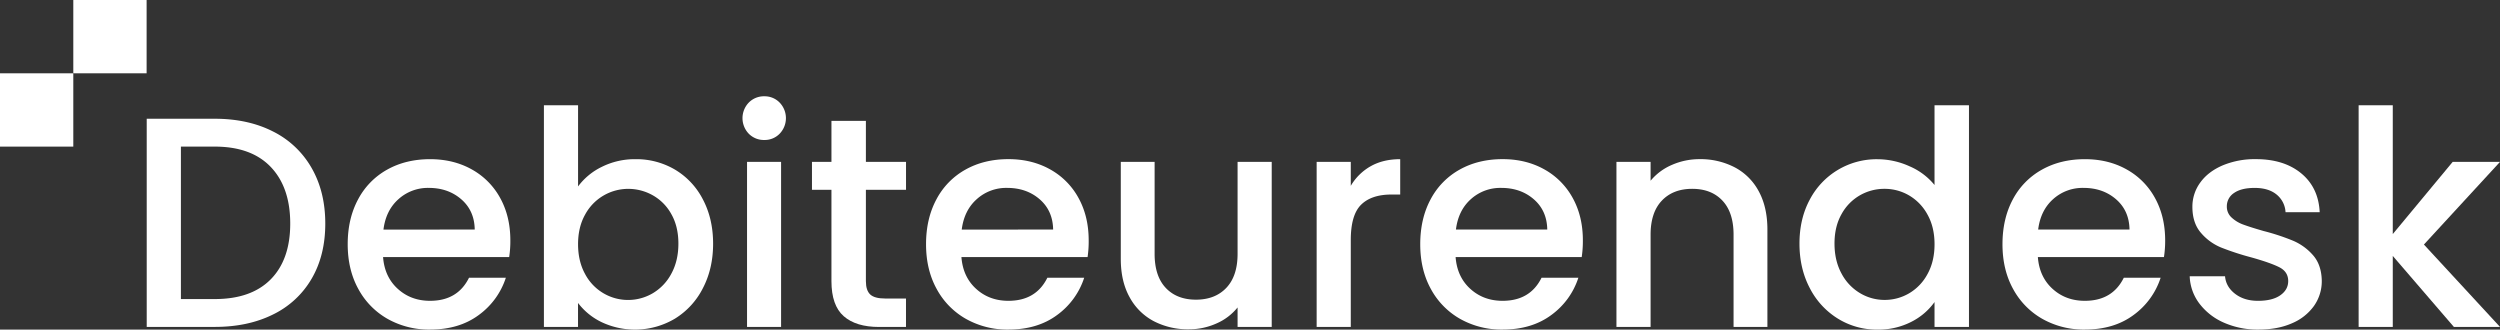
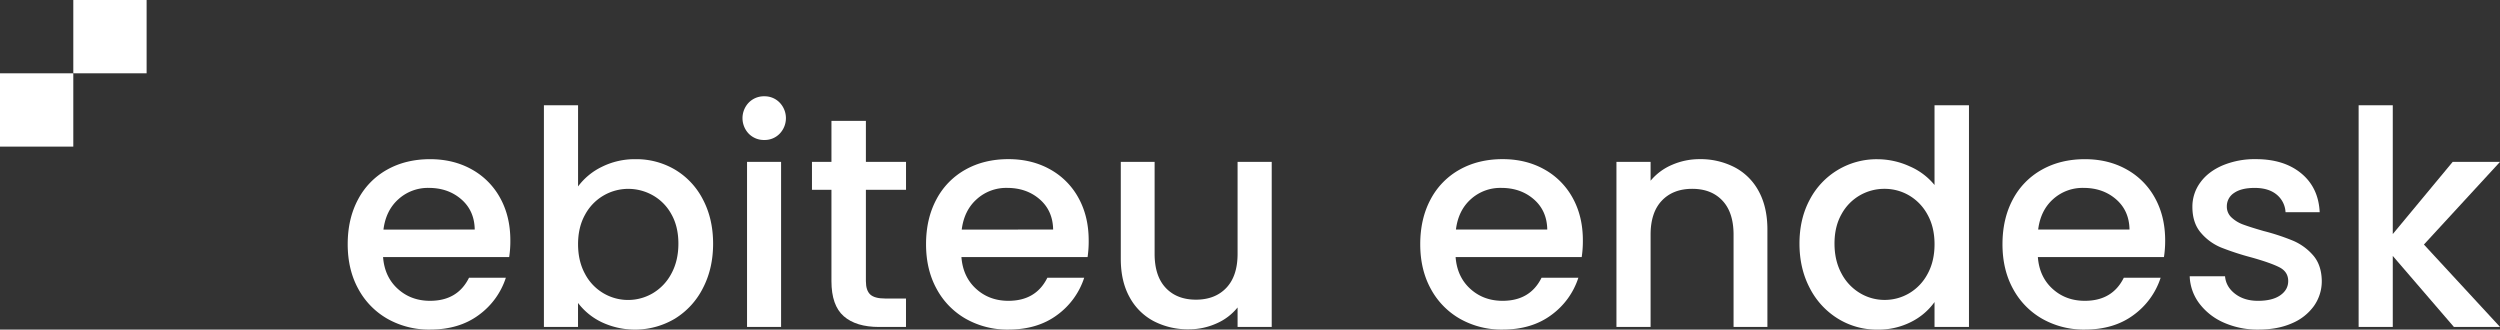
<svg xmlns="http://www.w3.org/2000/svg" viewBox="0 0 1857.33 244.88">
  <rect x="0" y="0" width="1857.33" height="244.88" fill="#333333" stroke="none" />
  <defs>
    <style>.cls-1{fill:#fff;}</style>
  </defs>
  <g id="Laag_2" data-name="Laag 2">
    <g id="Laag_1-2" data-name="Laag 1">
-       <path class="cls-1" d="M202.83,97.68a67.75,67.75,0,0,1,28.7,27.15q10.13,17.69,10.13,41.28t-10.13,40.94a66.86,66.86,0,0,1-28.7,26.59q-18.59,9.24-43.28,9.23H109V88.22h50.51Q184.26,88.22,202.83,97.68Zm-1.67,109.81q14.46-14.69,14.46-41.38,0-26.93-14.46-42.06t-41.61-15.13H134.4V222.18h25.15Q186.7,222.18,201.16,207.49Z" />
      <path class="cls-1" d="M378.28,191H284.6q1.11,14.68,10.91,23.58t24,8.9q20.47,0,28.93-17.13h27.37a55.23,55.23,0,0,1-20.14,27.7q-14.58,10.8-36.16,10.8a62.69,62.69,0,0,1-31.49-7.9,56.23,56.23,0,0,1-21.8-22.25q-7.9-14.35-7.9-33.27T266,148.19a54.12,54.12,0,0,1,21.59-22.14q13.9-7.78,31.93-7.79,17.35,0,30.93,7.57a53.55,53.55,0,0,1,21.14,21.25q7.56,13.68,7.56,31.49A78.51,78.51,0,0,1,378.28,191Zm-25.59-20.47q-.21-14-10-22.48t-24.25-8.45A32.59,32.59,0,0,0,296,148q-9.34,8.34-11.12,22.59Z" />
      <path class="cls-1" d="M447.15,123.94a54.75,54.75,0,0,1,25-5.68,56.54,56.54,0,0,1,29.38,7.79,54.87,54.87,0,0,1,20.69,22.14q7.56,14.35,7.57,32.82t-7.57,33.05a56.43,56.43,0,0,1-20.81,22.69,58.18,58.18,0,0,1-54.51,2.56,48.35,48.35,0,0,1-17.47-14.24v17.8H404.09V78.21h25.37v60.3A48.11,48.11,0,0,1,447.15,123.94Zm51.62,35.16a35.77,35.77,0,0,0-13.79-14,37.05,37.05,0,0,0-18.36-4.79,36.38,36.38,0,0,0-31.93,19.14q-5.24,9.34-5.23,22t5.23,22.14A36.12,36.12,0,0,0,485,217.84a36.84,36.84,0,0,0,13.79-14.57Q504,193.7,504,181T498.77,159.1Z" />
      <path class="cls-1" d="M556.29,99.35a16.67,16.67,0,0,1,0-23.14,15.71,15.71,0,0,1,11.57-4.67,15.41,15.41,0,0,1,11.35,4.67,16.64,16.64,0,0,1,0,23.14A15.41,15.41,0,0,1,567.86,104,15.71,15.71,0,0,1,556.29,99.35Zm24,20.92v122.6H555V120.27Z" />
      <path class="cls-1" d="M643.3,141v67.87q0,6.9,3.22,9.9t11,3h15.57v21.14h-20q-17.15,0-26.26-8t-9.12-26V141H603.24V120.27h14.47V89.78H643.3v30.49h29.81V141Z" />
      <path class="cls-1" d="M808,191H714.28q1.11,14.68,10.9,23.58t24,8.9q20.47,0,28.93-17.13h27.37a55.17,55.17,0,0,1-20.14,27.7q-14.58,10.8-36.16,10.8a62.65,62.65,0,0,1-31.48-7.9,56.19,56.19,0,0,1-21.81-22.25q-7.9-14.35-7.9-33.27t7.68-33.27a54.1,54.1,0,0,1,21.58-22.14q13.9-7.78,31.93-7.79,17.35,0,30.93,7.57a53.49,53.49,0,0,1,21.14,21.25q7.56,13.68,7.57,31.49A79.71,79.71,0,0,1,808,191Zm-25.59-20.47q-.23-14-10-22.48t-24.25-8.45A32.58,32.58,0,0,0,725.63,148q-9.35,8.34-11.13,22.59Z" />
      <path class="cls-1" d="M944.8,120.27v122.6H919.44V228.41a41,41,0,0,1-15.69,11.9,49.64,49.64,0,0,1-20.58,4.34,55,55,0,0,1-25.93-6,43.36,43.36,0,0,1-18-17.81q-6.57-11.79-6.57-28.48V120.27H857.8v68.31q0,16.47,8.23,25.25t22.48,8.8q14.24,0,22.58-8.8t8.35-25.25V120.27Z" />
-       <path class="cls-1" d="M1018.34,123.49q9.24-5.22,21.92-5.23v26.26h-6.45q-14.91,0-22.59,7.57t-7.68,26.25v64.53H978.18V120.27h25.36v17.8A39.87,39.87,0,0,1,1018.34,123.49Z" />
      <path class="cls-1" d="M1175.1,191h-93.68q1.11,14.68,10.91,23.58t24,8.9q20.46,0,28.93-17.13h27.36a55.21,55.21,0,0,1-20.13,27.7q-14.58,10.8-36.16,10.8a62.69,62.69,0,0,1-31.49-7.9,56.23,56.23,0,0,1-21.8-22.25q-7.9-14.35-7.9-33.27t7.67-33.27a54.06,54.06,0,0,1,21.59-22.14q13.9-7.78,31.93-7.79,17.36,0,30.93,7.57a53.62,53.62,0,0,1,21.14,21.25q7.56,13.68,7.56,31.49A79.71,79.71,0,0,1,1175.1,191Zm-25.59-20.47q-.23-14-10-22.48t-24.26-8.45a32.58,32.58,0,0,0-22.47,8.34q-9.35,8.34-11.12,22.59Z" />
      <path class="cls-1" d="M1288.69,124.27a42.82,42.82,0,0,1,17.92,17.8q6.45,11.81,6.45,28.49v72.31h-25.14V174.34q0-16.47-8.24-25.26t-22.47-8.79q-14.25,0-22.59,8.79t-8.34,25.26v68.53h-25.37V120.27h25.37v14a42,42,0,0,1,15.91-11.8,51,51,0,0,1,20.58-4.23A55,55,0,0,1,1288.69,124.27Z" />
      <path class="cls-1" d="M1344.54,148.3a56,56,0,0,1,50.4-30,57.62,57.62,0,0,1,23.7,5.23,48.58,48.58,0,0,1,18.58,13.91V78.21h25.59V242.87h-25.59V224.41A47.43,47.43,0,0,1,1420,239.09a53.52,53.52,0,0,1-25.26,5.79,54.81,54.81,0,0,1-29.26-8.13,57.25,57.25,0,0,1-20.92-22.69q-7.66-14.58-7.67-33.05T1344.54,148.3ZM1432,159.43a36.68,36.68,0,0,0-13.68-14.24,35.86,35.86,0,0,0-18.25-4.9,36.39,36.39,0,0,0-18.24,4.79,36,36,0,0,0-13.69,14q-5.24,9.22-5.23,21.91t5.23,22.26a36.79,36.79,0,0,0,13.8,14.57,35.34,35.34,0,0,0,18.13,5,35.76,35.76,0,0,0,18.25-4.9A36.45,36.45,0,0,0,1432,203.6q5.23-9.45,5.23-22.14T1432,159.43Z" />
      <path class="cls-1" d="M1607.67,191H1514q1.11,14.68,10.9,23.58t24,8.9q20.47,0,28.93-17.13h27.37a55.17,55.17,0,0,1-20.14,27.7q-14.57,10.8-36.16,10.8a62.65,62.65,0,0,1-31.48-7.9,56.25,56.25,0,0,1-21.81-22.25q-7.91-14.35-7.9-33.27t7.68-33.27A54.1,54.1,0,0,1,1517,126.05q13.9-7.78,31.93-7.79,17.36,0,30.93,7.57A53.49,53.49,0,0,1,1601,147.08q7.56,13.68,7.57,31.49A79.71,79.71,0,0,1,1607.67,191Zm-25.59-20.47q-.22-14-10-22.48t-24.26-8.45a32.58,32.58,0,0,0-22.47,8.34q-9.35,8.34-11.13,22.59Z" />
      <path class="cls-1" d="M1652.06,239.65a45.65,45.65,0,0,1-18.14-14.24,35.53,35.53,0,0,1-7.12-20.14h26.26q.66,7.78,7.45,13t17,5.22q10.68,0,16.57-4.11t5.9-10.57q0-6.9-6.56-10.24t-20.81-7.34a200.55,200.55,0,0,1-22.47-7.34,39.31,39.31,0,0,1-15-10.91q-6.35-7.33-6.34-19.36a30.18,30.18,0,0,1,5.78-17.91q5.79-8.11,16.58-12.79a61.82,61.82,0,0,1,24.81-4.68q20.91,0,33.71,10.57t13.69,28.82H1698a18.09,18.09,0,0,0-6.68-13.13q-6-4.89-16.24-4.89-10,0-15.36,3.78a11.72,11.72,0,0,0-5.33,10,10.83,10.83,0,0,0,3.56,8.24,25.2,25.2,0,0,0,8.67,5.22q5.11,1.91,15.13,4.79a163.8,163.8,0,0,1,21.92,7.23,41,41,0,0,1,14.8,10.79q6.23,7.13,6.45,18.92a31.77,31.77,0,0,1-5.78,18.69,38.31,38.31,0,0,1-16.36,12.9q-10.57,4.68-24.81,4.68A61.86,61.86,0,0,1,1652.06,239.65Z" />
      <path class="cls-1" d="M1800.81,181.68l56.52,61.19h-34.27l-45.39-52.73v52.73H1752.3V78.21h25.37v95.68l44.5-53.62h35.16Z" />
      <rect class="cls-1" y="54.46" width="54.46" height="54.46" />
      <rect class="cls-1" x="54.46" width="54.46" height="54.46" />
    </g>
  </g>
</svg>